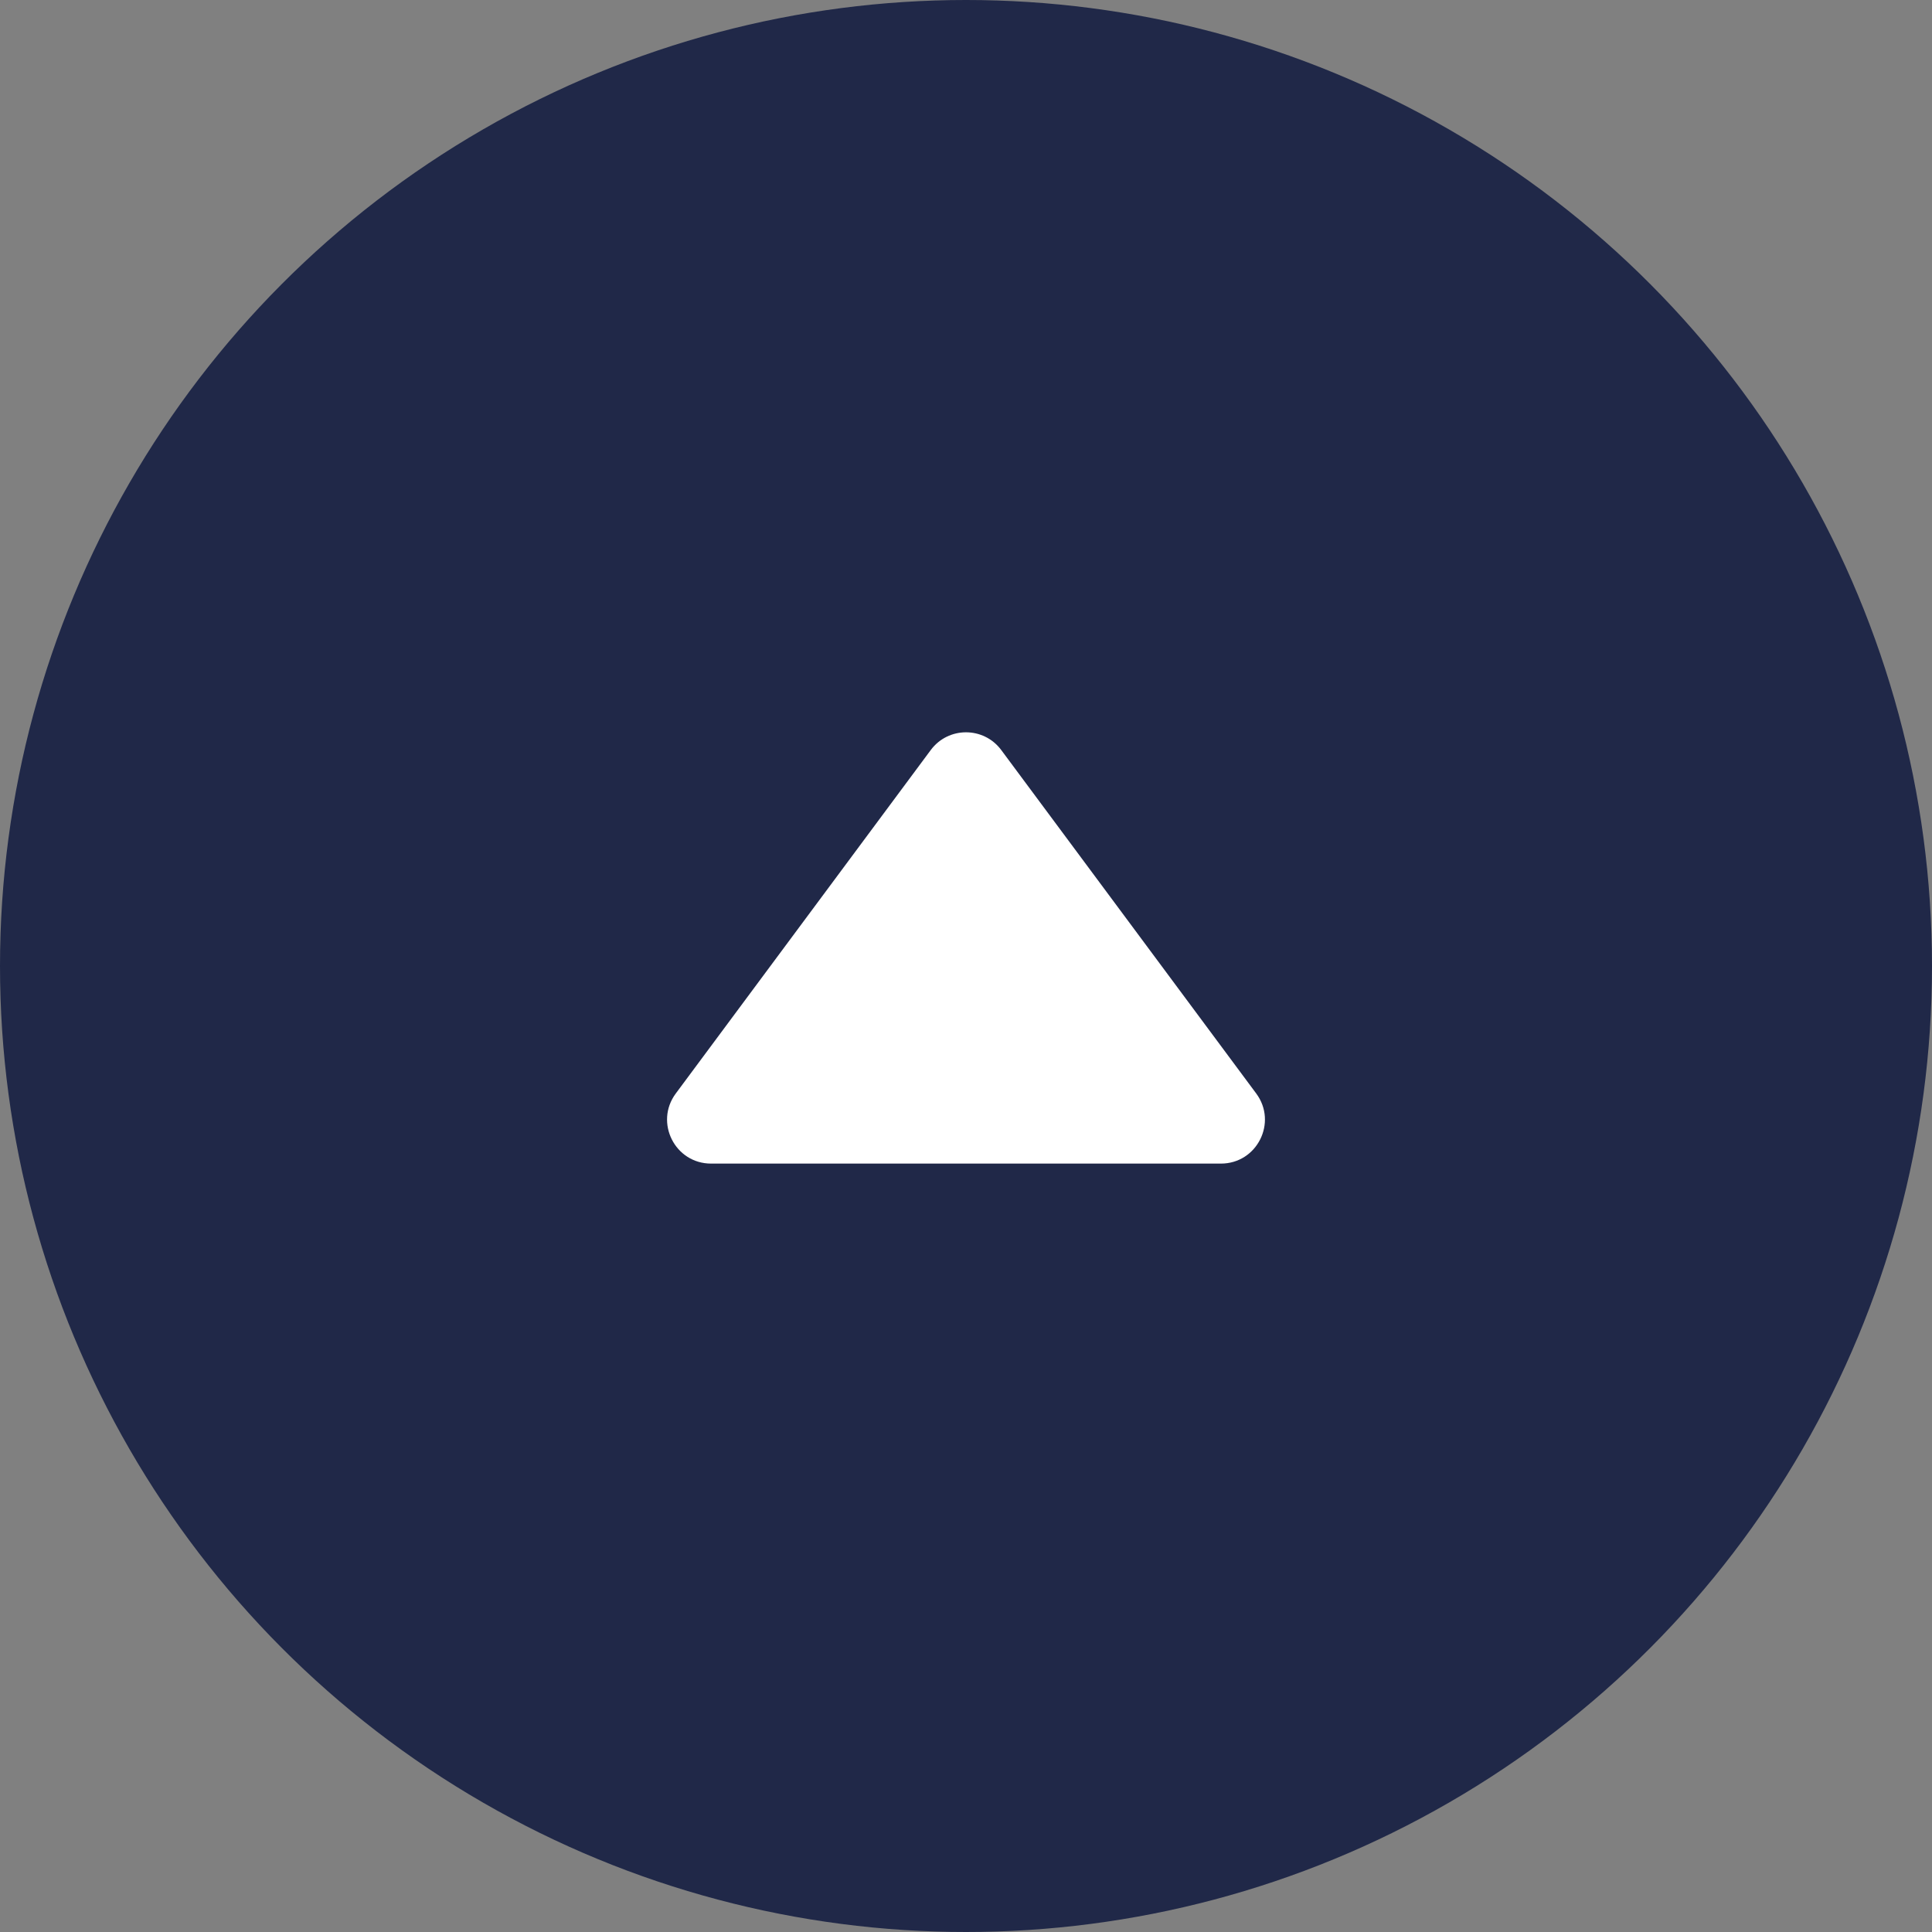
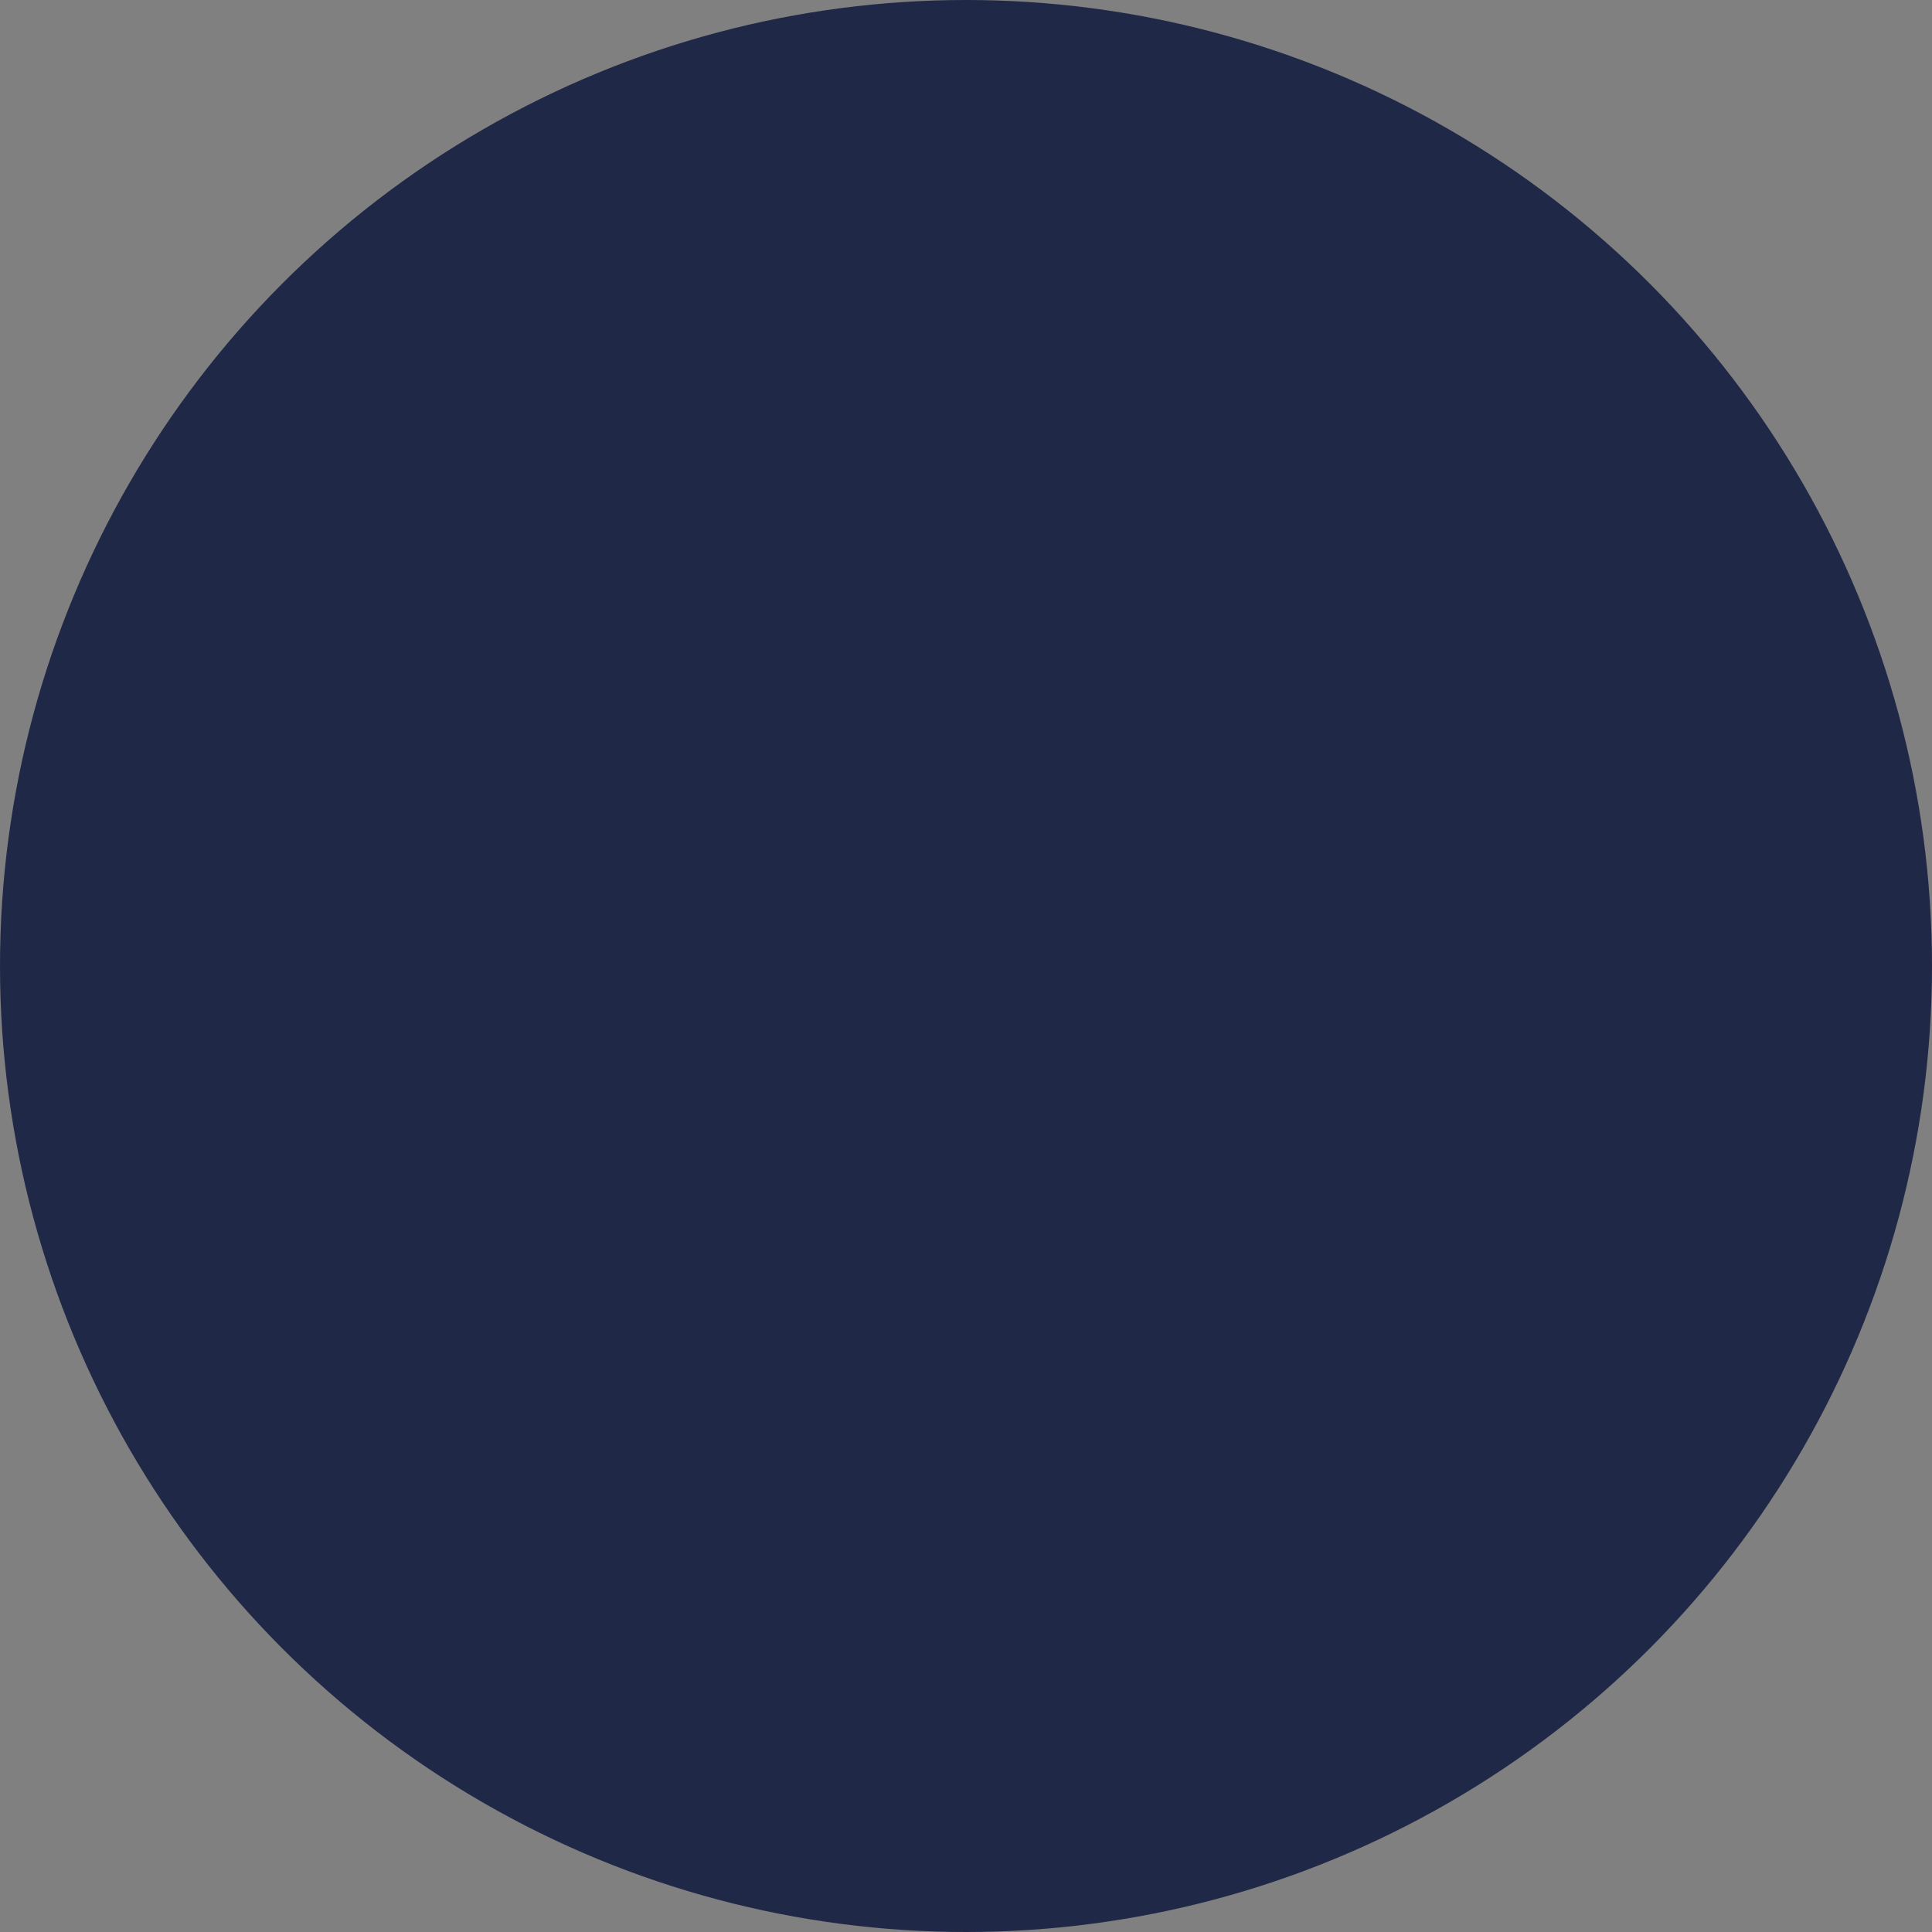
<svg xmlns="http://www.w3.org/2000/svg" width="44" height="44" viewBox="0 0 44 44" fill="none">
  <rect x="0" y="0" width="44" height="44" fill="#808080" stroke="none" />
  <circle cx="22" cy="22" r="22" fill="#202848" />
-   <path d="M21.197 17.082C21.597 16.543 22.403 16.543 22.803 17.082L28.61 24.904C29.099 25.564 28.628 26.5 27.806 26.5H16.194C15.372 26.5 14.901 25.564 15.39 24.904L21.197 17.082Z" fill="white" />
</svg>